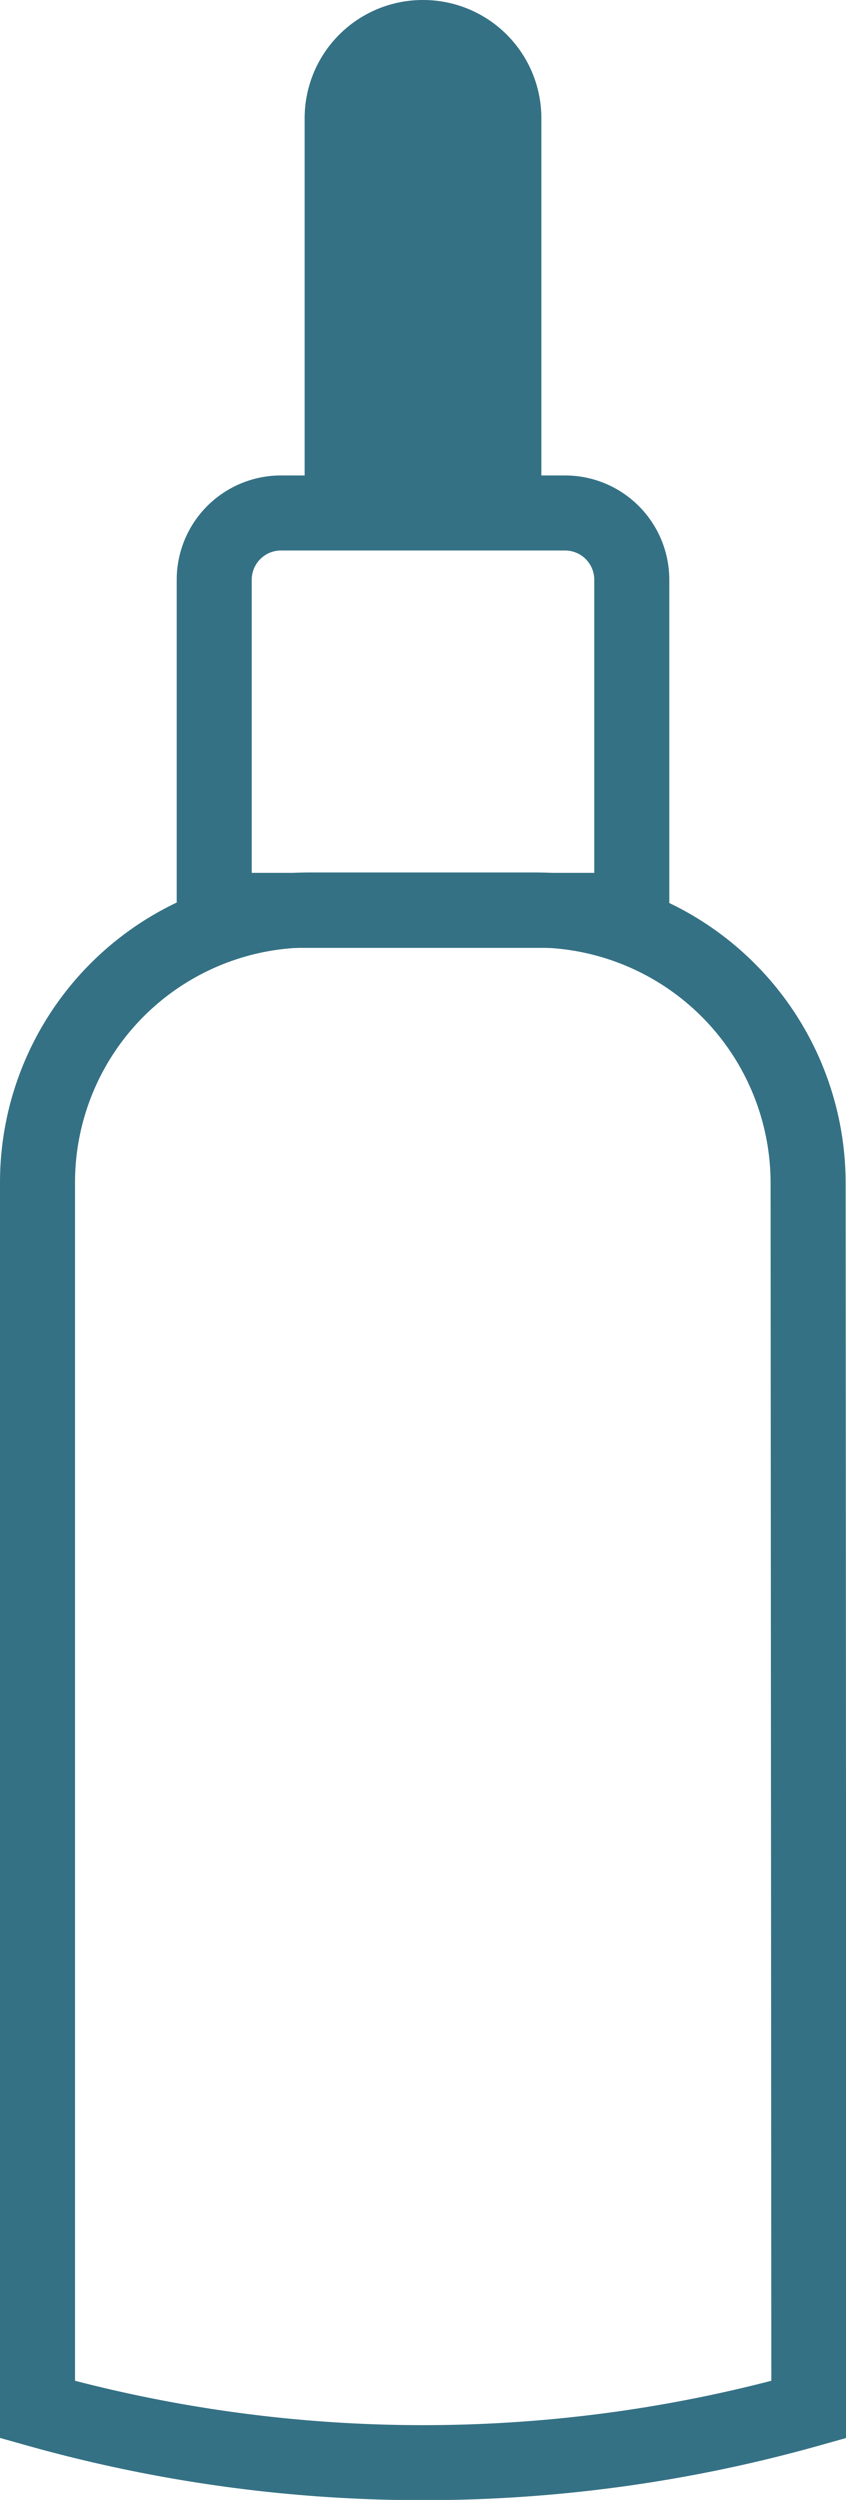
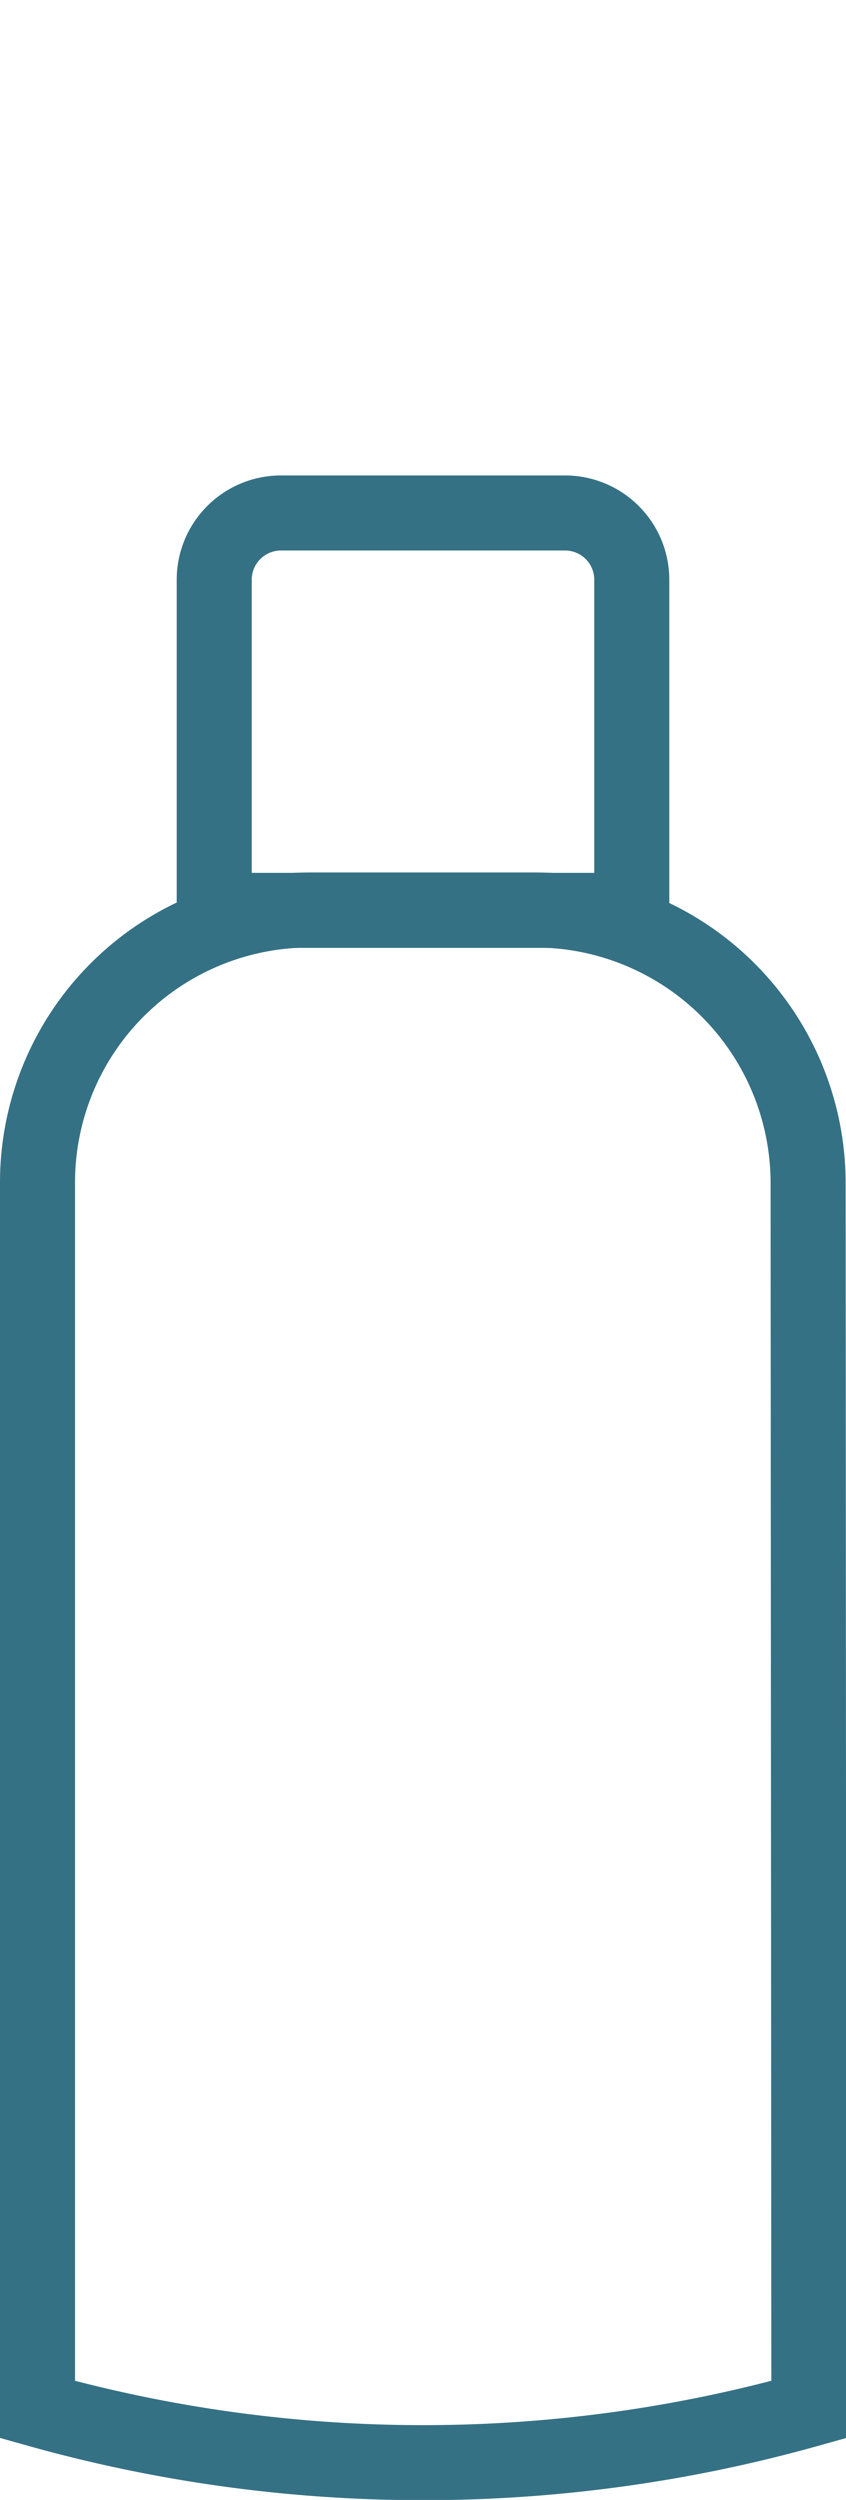
<svg xmlns="http://www.w3.org/2000/svg" id="COSOCEUTICALS" viewBox="0 0 22.55 66.62">
  <defs>
    <style>.cls-1{fill:none;stroke:#357185;stroke-miterlimit:10;stroke-width:2px;}.cls-2{fill:#357185;}</style>
  </defs>
  <path class="cls-1" d="M1414.29,1847.35a38,38,0,0,1-20.56,0v-32.7a7.26,7.26,0,0,1,7.26-7.26h6a7.28,7.28,0,0,1,7.28,7.28Z" transform="translate(-1392.73 -1783.14)" />
-   <path class="cls-1" d="M7.49,13.67h7.57a1.78,1.78,0,0,1,1.78,1.78v8.81a0,0,0,0,1,0,0H5.71a0,0,0,0,1,0,0V15.45A1.78,1.78,0,0,1,7.49,13.67Z" />
-   <path class="cls-2" d="M11.28,0h0a3.15,3.15,0,0,1,3.15,3.15V13.39a.28.28,0,0,1-.28.28H8.4a.28.28,0,0,1-.28-.28V3.15A3.15,3.15,0,0,1,11.28,0Z" />
+   <path class="cls-1" d="M7.49,13.67h7.57a1.78,1.78,0,0,1,1.78,1.78v8.81H5.71a0,0,0,0,1,0,0V15.45A1.78,1.78,0,0,1,7.49,13.67Z" />
</svg>